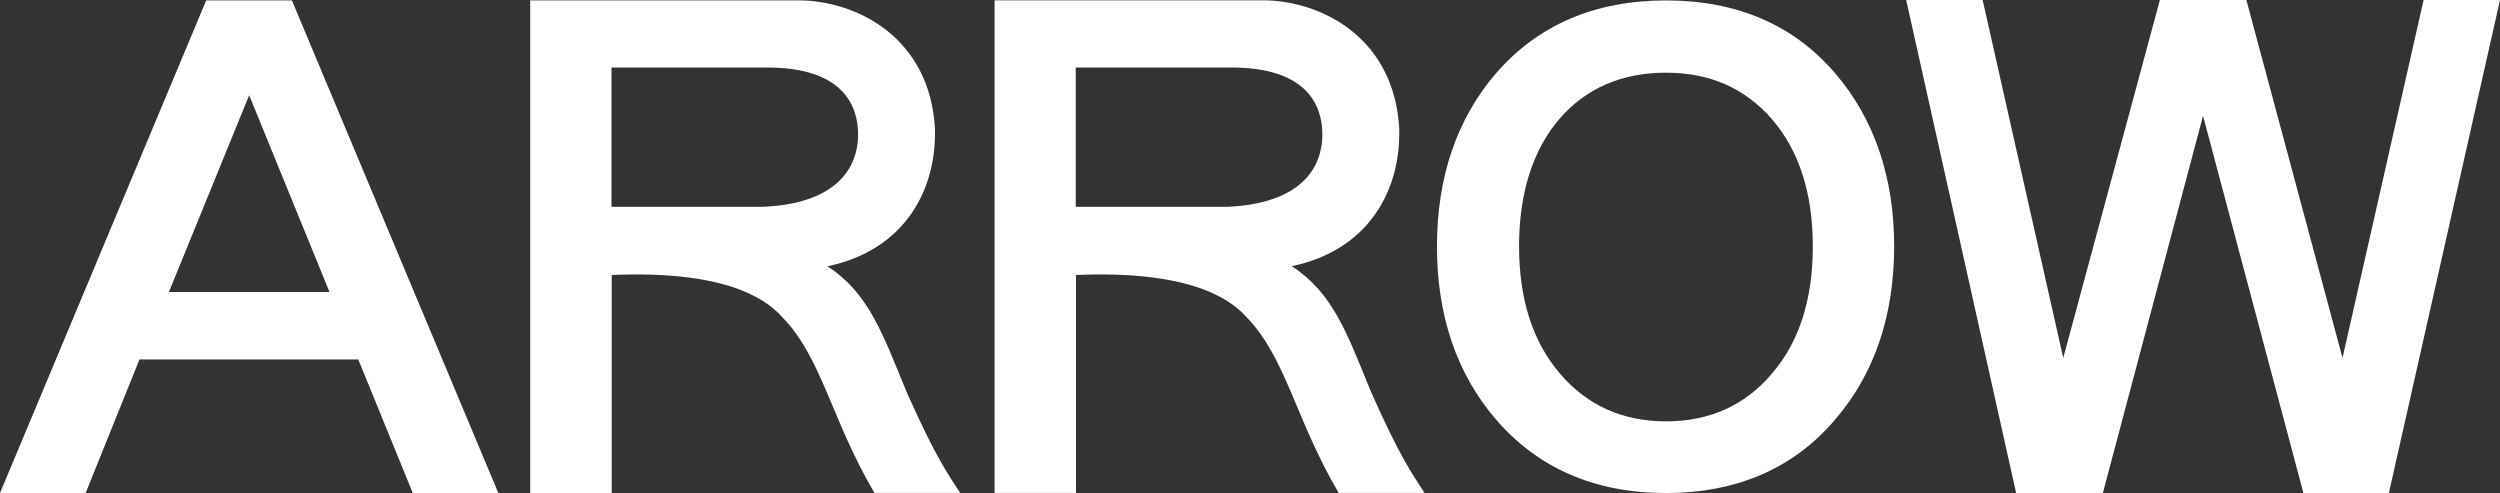
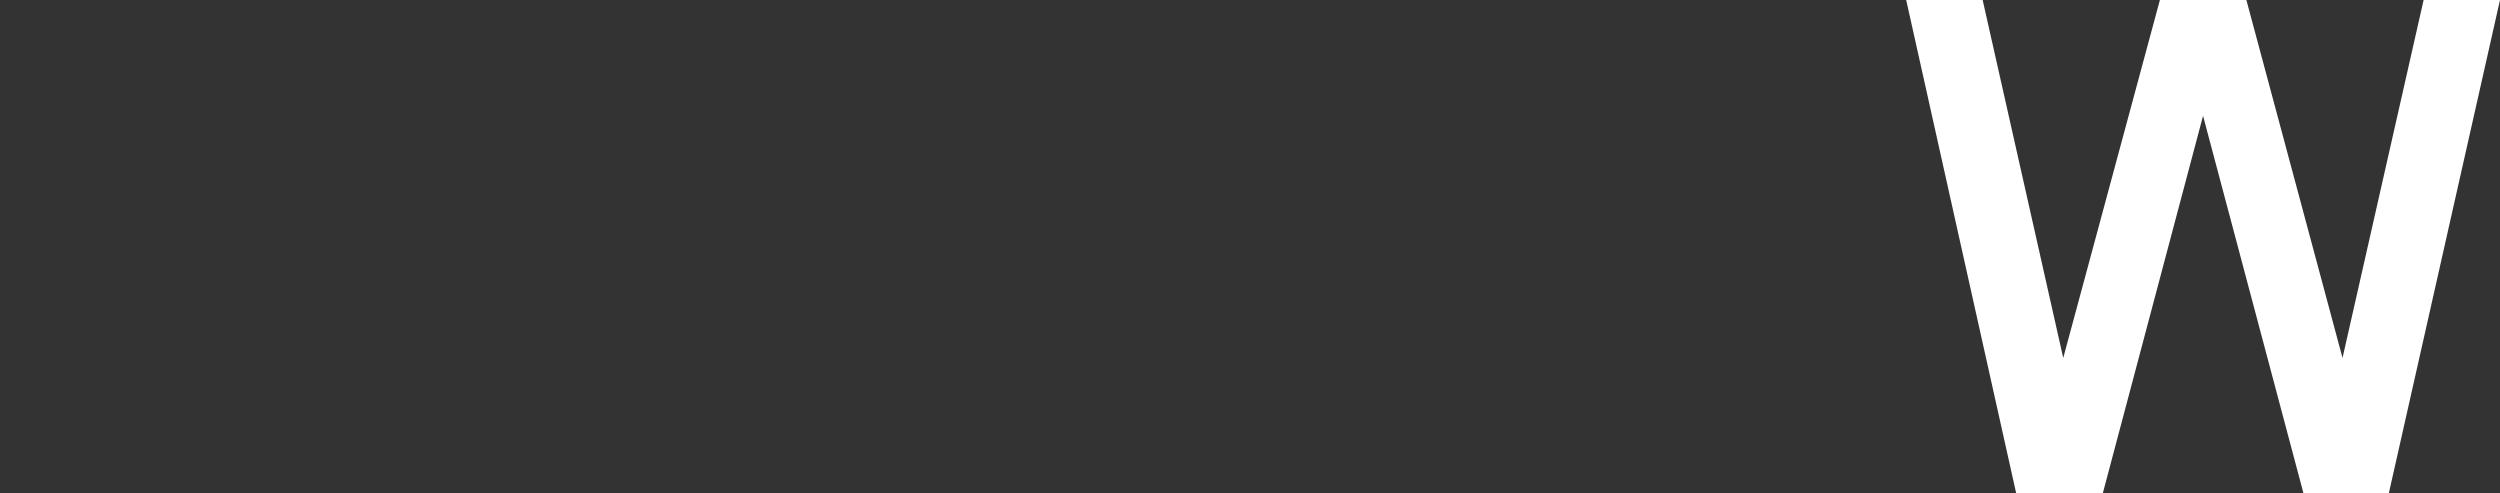
<svg xmlns="http://www.w3.org/2000/svg" id="_Слой_2" data-name="Слой 2" viewBox="0 0 297.19 58.61">
  <rect x="0" y="0" width="297.19" height="58.61" fill="#333333" stroke="none" />
  <defs>
    <style> .cls-1 { fill: #fff; stroke-width: 0px; } </style>
  </defs>
  <g id="_Слой_1-2" data-name="Слой 1">
    <g>
-       <path class="cls-1" d="m20.08,34.71l9.54-23.39,9.55,23.39h-19.09ZM34.7.05h-10.19L0,58.61h10.18l6.4-15.88h26.01l6.48,15.88h10.17S34.7.05,34.7.05Z" />
-       <path class="cls-1" d="m90.81,24.58h-18.12V8.03h18.12c9.81-.14,11.1,4.94,11.19,7.65.12,2.89-1.15,8.42-11.19,8.9m23.34,34.03c-1.47-2.27-2.9-4.2-6.37-12-2.9-7.05-4.51-11.74-9.41-14.96,9.22-1.92,13-9.14,12.77-16.43C110.51,4.66,102.22.28,95.41.05h-32.38v58.56h9.69v-25.92c12.58-.53,17.94,2.35,20.3,5.04,4.68,4.81,5.81,12.16,10.93,20.87h10.21Z" />
-       <path class="cls-1" d="m127.88,8.03h18.12c9.81-.14,11.1,4.94,11.19,7.65.12,2.89-1.14,8.42-11.19,8.9h-18.12V8.03Zm.03,24.66c12.58-.53,17.94,2.35,20.3,5.04,4.67,4.81,5.8,12.16,10.93,20.87h10.21c-1.47-2.27-2.9-4.2-6.36-12-2.9-7.05-4.51-11.74-9.43-14.96,9.22-1.92,13.01-9.14,12.77-16.43-.62-10.55-8.91-14.94-15.73-15.17h-32.37v58.56h9.68v-25.92Z" />
      <polygon class="cls-1" points="249.98 58.61 261.89 13.77 273.82 58.61 283.98 58.61 297.19 0 288.11 0 278.47 42.55 267.04 0 256.76 0 245.27 42.55 235.69 0 226.6 0 239.67 58.61 249.98 58.61" />
-       <path class="cls-1" d="m210.64,44.42c-3.2,3.77-7.43,5.67-12.59,5.67s-9.4-1.91-12.6-5.67c-3.22-3.73-4.87-8.82-4.87-15.13s1.61-11.41,4.78-15.14c3.15-3.65,7.42-5.51,12.68-5.51s9.39,1.86,12.59,5.51c3.24,3.74,4.87,8.83,4.87,15.14s-1.63,11.4-4.87,15.13M198.04.05c-8.45,0-15.25,2.93-20.24,8.71-4.63,5.4-6.98,12.31-6.98,20.54s2.35,15.13,6.98,20.52c4.99,5.83,11.79,8.79,20.24,8.79s15.24-2.96,20.16-8.79c4.62-5.39,6.97-12.3,6.97-20.52s-2.35-15.13-6.97-20.54C213.28,2.98,206.5.05,198.04.05" />
    </g>
  </g>
</svg>